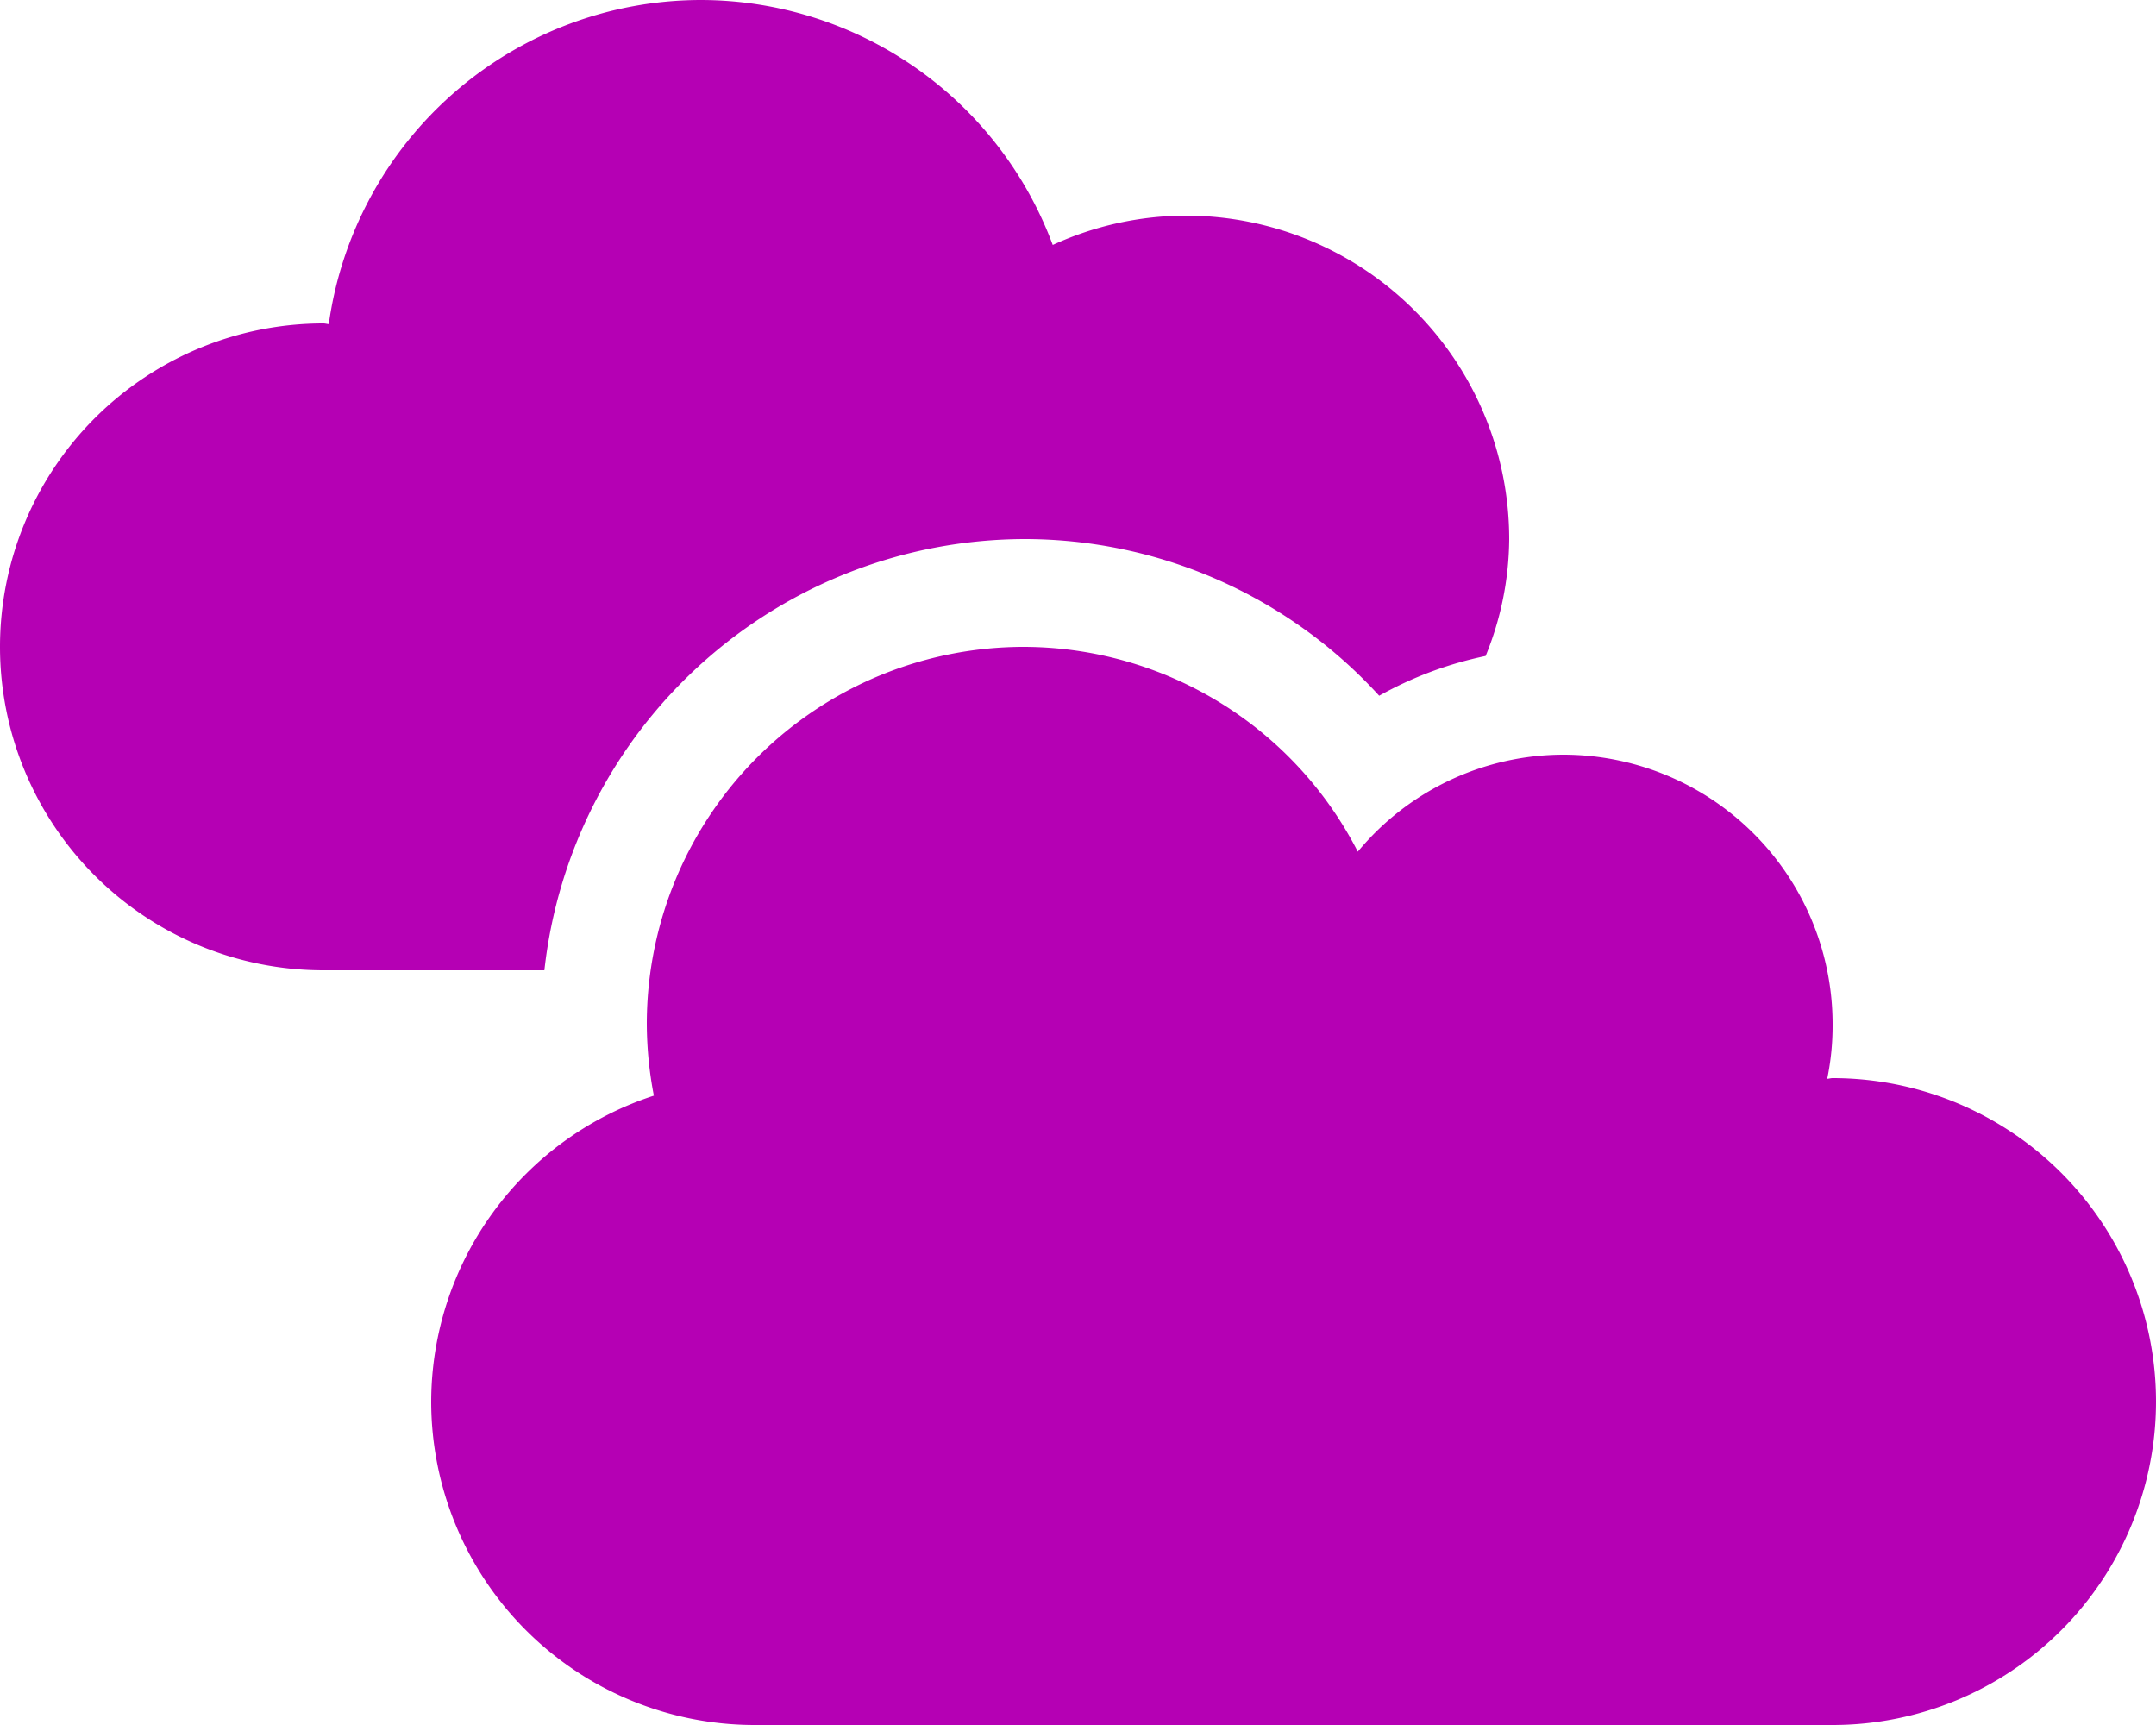
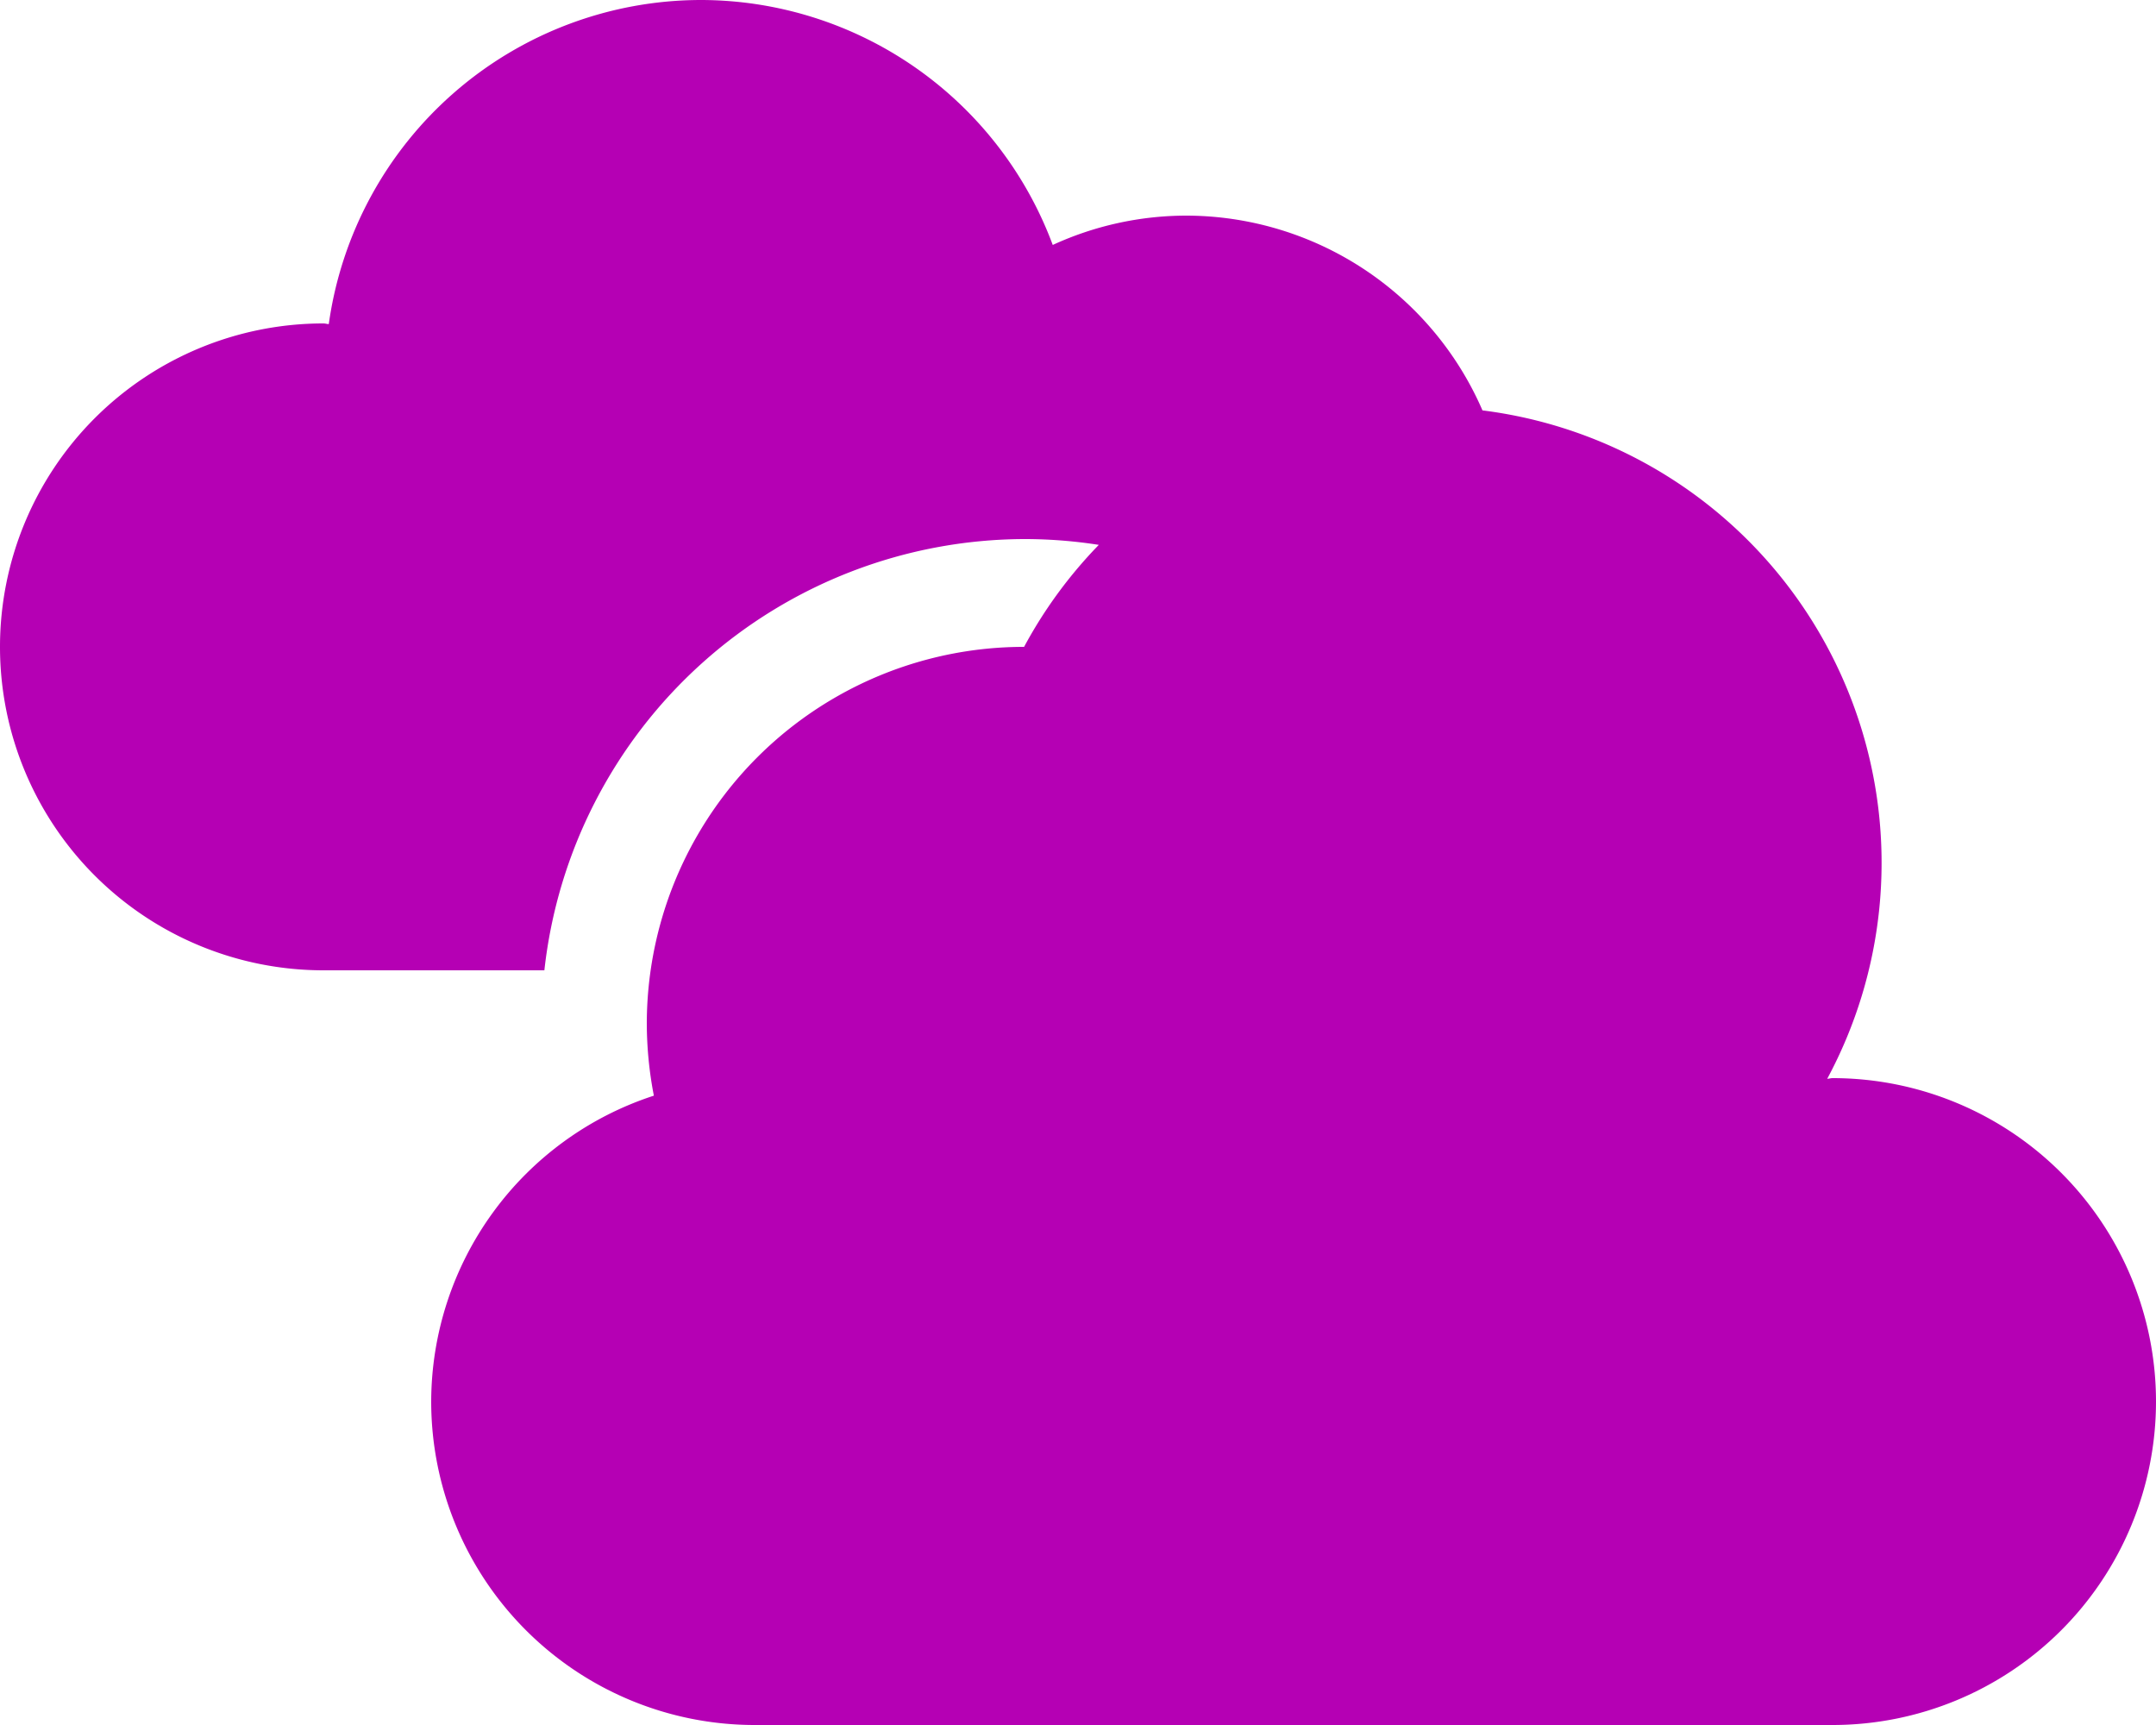
<svg xmlns="http://www.w3.org/2000/svg" width="52.5" height="42" viewBox="0 0 52.5 42">
-   <path id="Path_13848" data-name="Path 13848" d="M18.375-10.5c-.049,0-.09.016-.131.016a6.409,6.409,0,0,0,.131-1.329,6.561,6.561,0,0,0-6.562-6.562,6.512,6.512,0,0,0-5,2.362A9.158,9.158,0,0,0-1.313-21,9.183,9.183,0,0,0-10.5-11.812a9.331,9.331,0,0,0,.172,1.739A7.849,7.849,0,0,0-15.75-2.625,7.877,7.877,0,0,0-7.875,5.25h26.25A7.877,7.877,0,0,0,26.25-2.625,7.877,7.877,0,0,0,18.375-10.5ZM-1.313-23.625A11.693,11.693,0,0,1,7.334-19.81a9.064,9.064,0,0,1,2.592-.968,7.63,7.63,0,0,0,.574-2.846A7.877,7.877,0,0,0,2.625-31.5a7.8,7.8,0,0,0-3.24.714A9.155,9.155,0,0,0-9.188-36.75a9.161,9.161,0,0,0-9.056,7.891c-.041,0-.082-.016-.131-.016A7.877,7.877,0,0,0-26.25-21a7.877,7.877,0,0,0,7.875,7.875h5.381A11.792,11.792,0,0,1-1.313-23.625Z" transform="translate(26.25 36.75)" fill="#b500b4" />
+   <path id="Path_13848" data-name="Path 13848" d="M18.375-10.5c-.049,0-.09.016-.131.016A9.158,9.158,0,0,0-1.313-21,9.183,9.183,0,0,0-10.5-11.812a9.331,9.331,0,0,0,.172,1.739A7.849,7.849,0,0,0-15.75-2.625,7.877,7.877,0,0,0-7.875,5.25h26.25A7.877,7.877,0,0,0,26.25-2.625,7.877,7.877,0,0,0,18.375-10.5ZM-1.313-23.625A11.693,11.693,0,0,1,7.334-19.81a9.064,9.064,0,0,1,2.592-.968,7.63,7.63,0,0,0,.574-2.846A7.877,7.877,0,0,0,2.625-31.5a7.8,7.8,0,0,0-3.24.714A9.155,9.155,0,0,0-9.188-36.75a9.161,9.161,0,0,0-9.056,7.891c-.041,0-.082-.016-.131-.016A7.877,7.877,0,0,0-26.25-21a7.877,7.877,0,0,0,7.875,7.875h5.381A11.792,11.792,0,0,1-1.313-23.625Z" transform="translate(26.25 36.75)" fill="#b500b4" />
</svg>